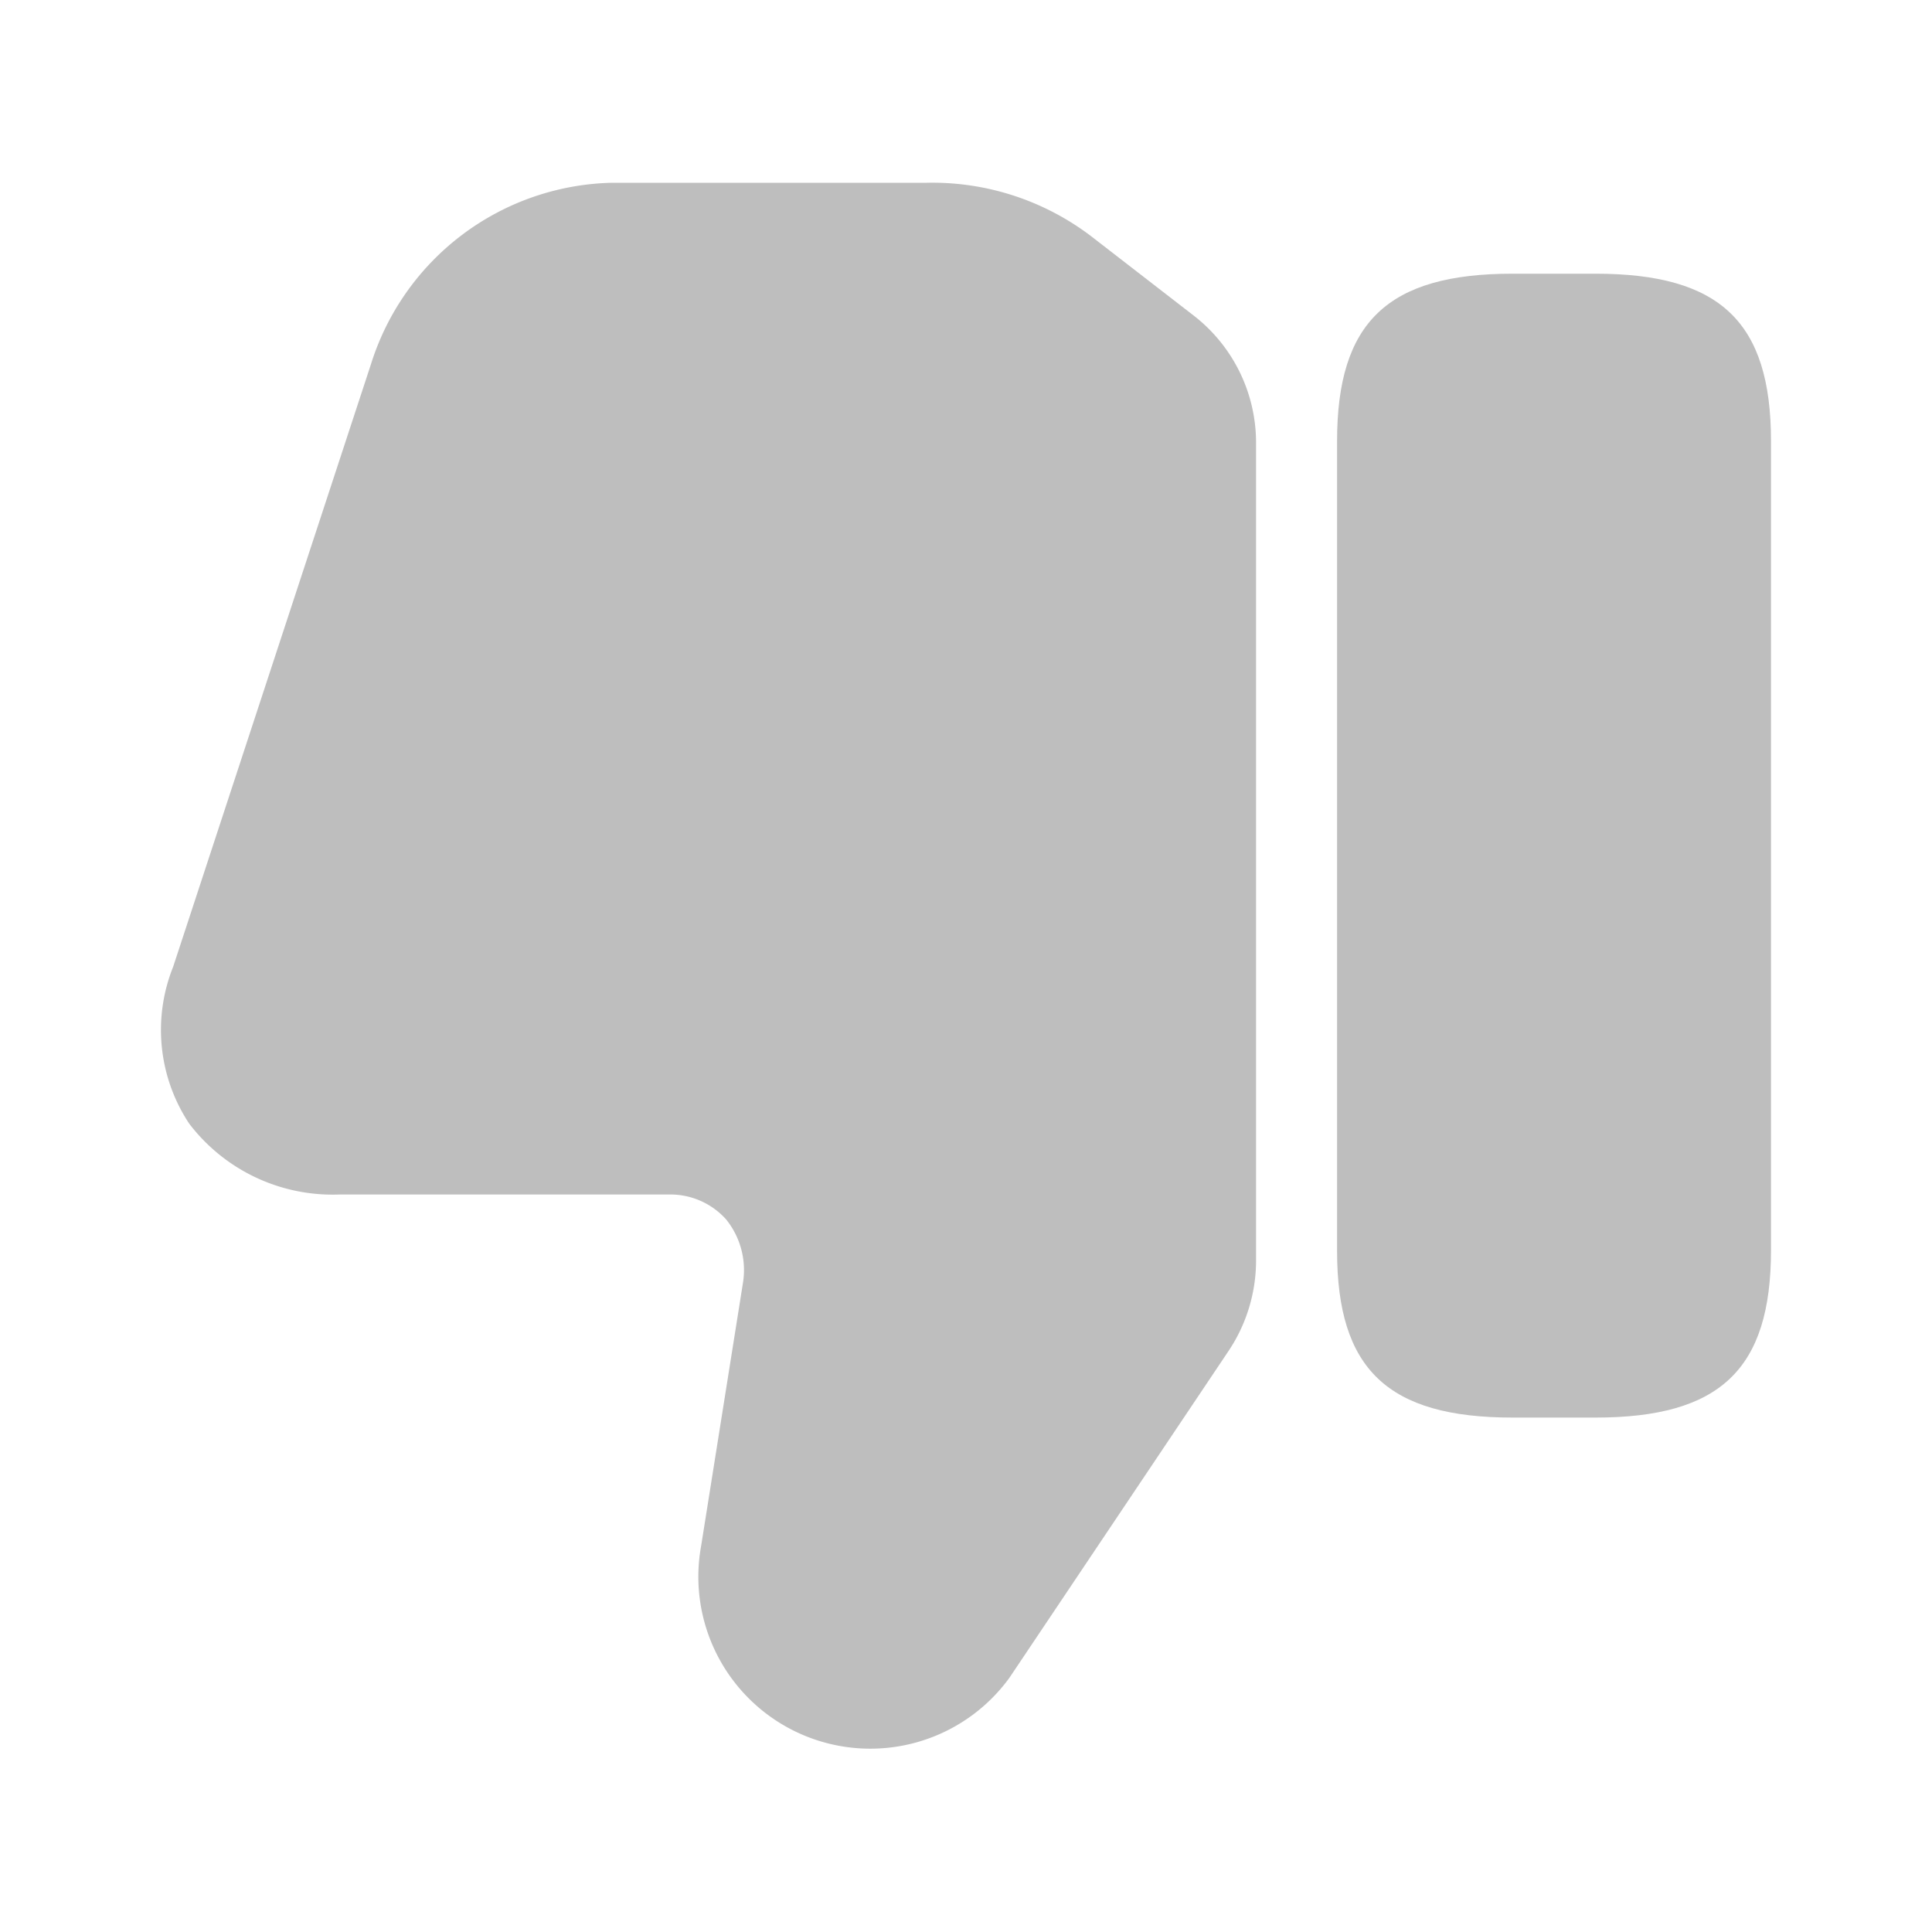
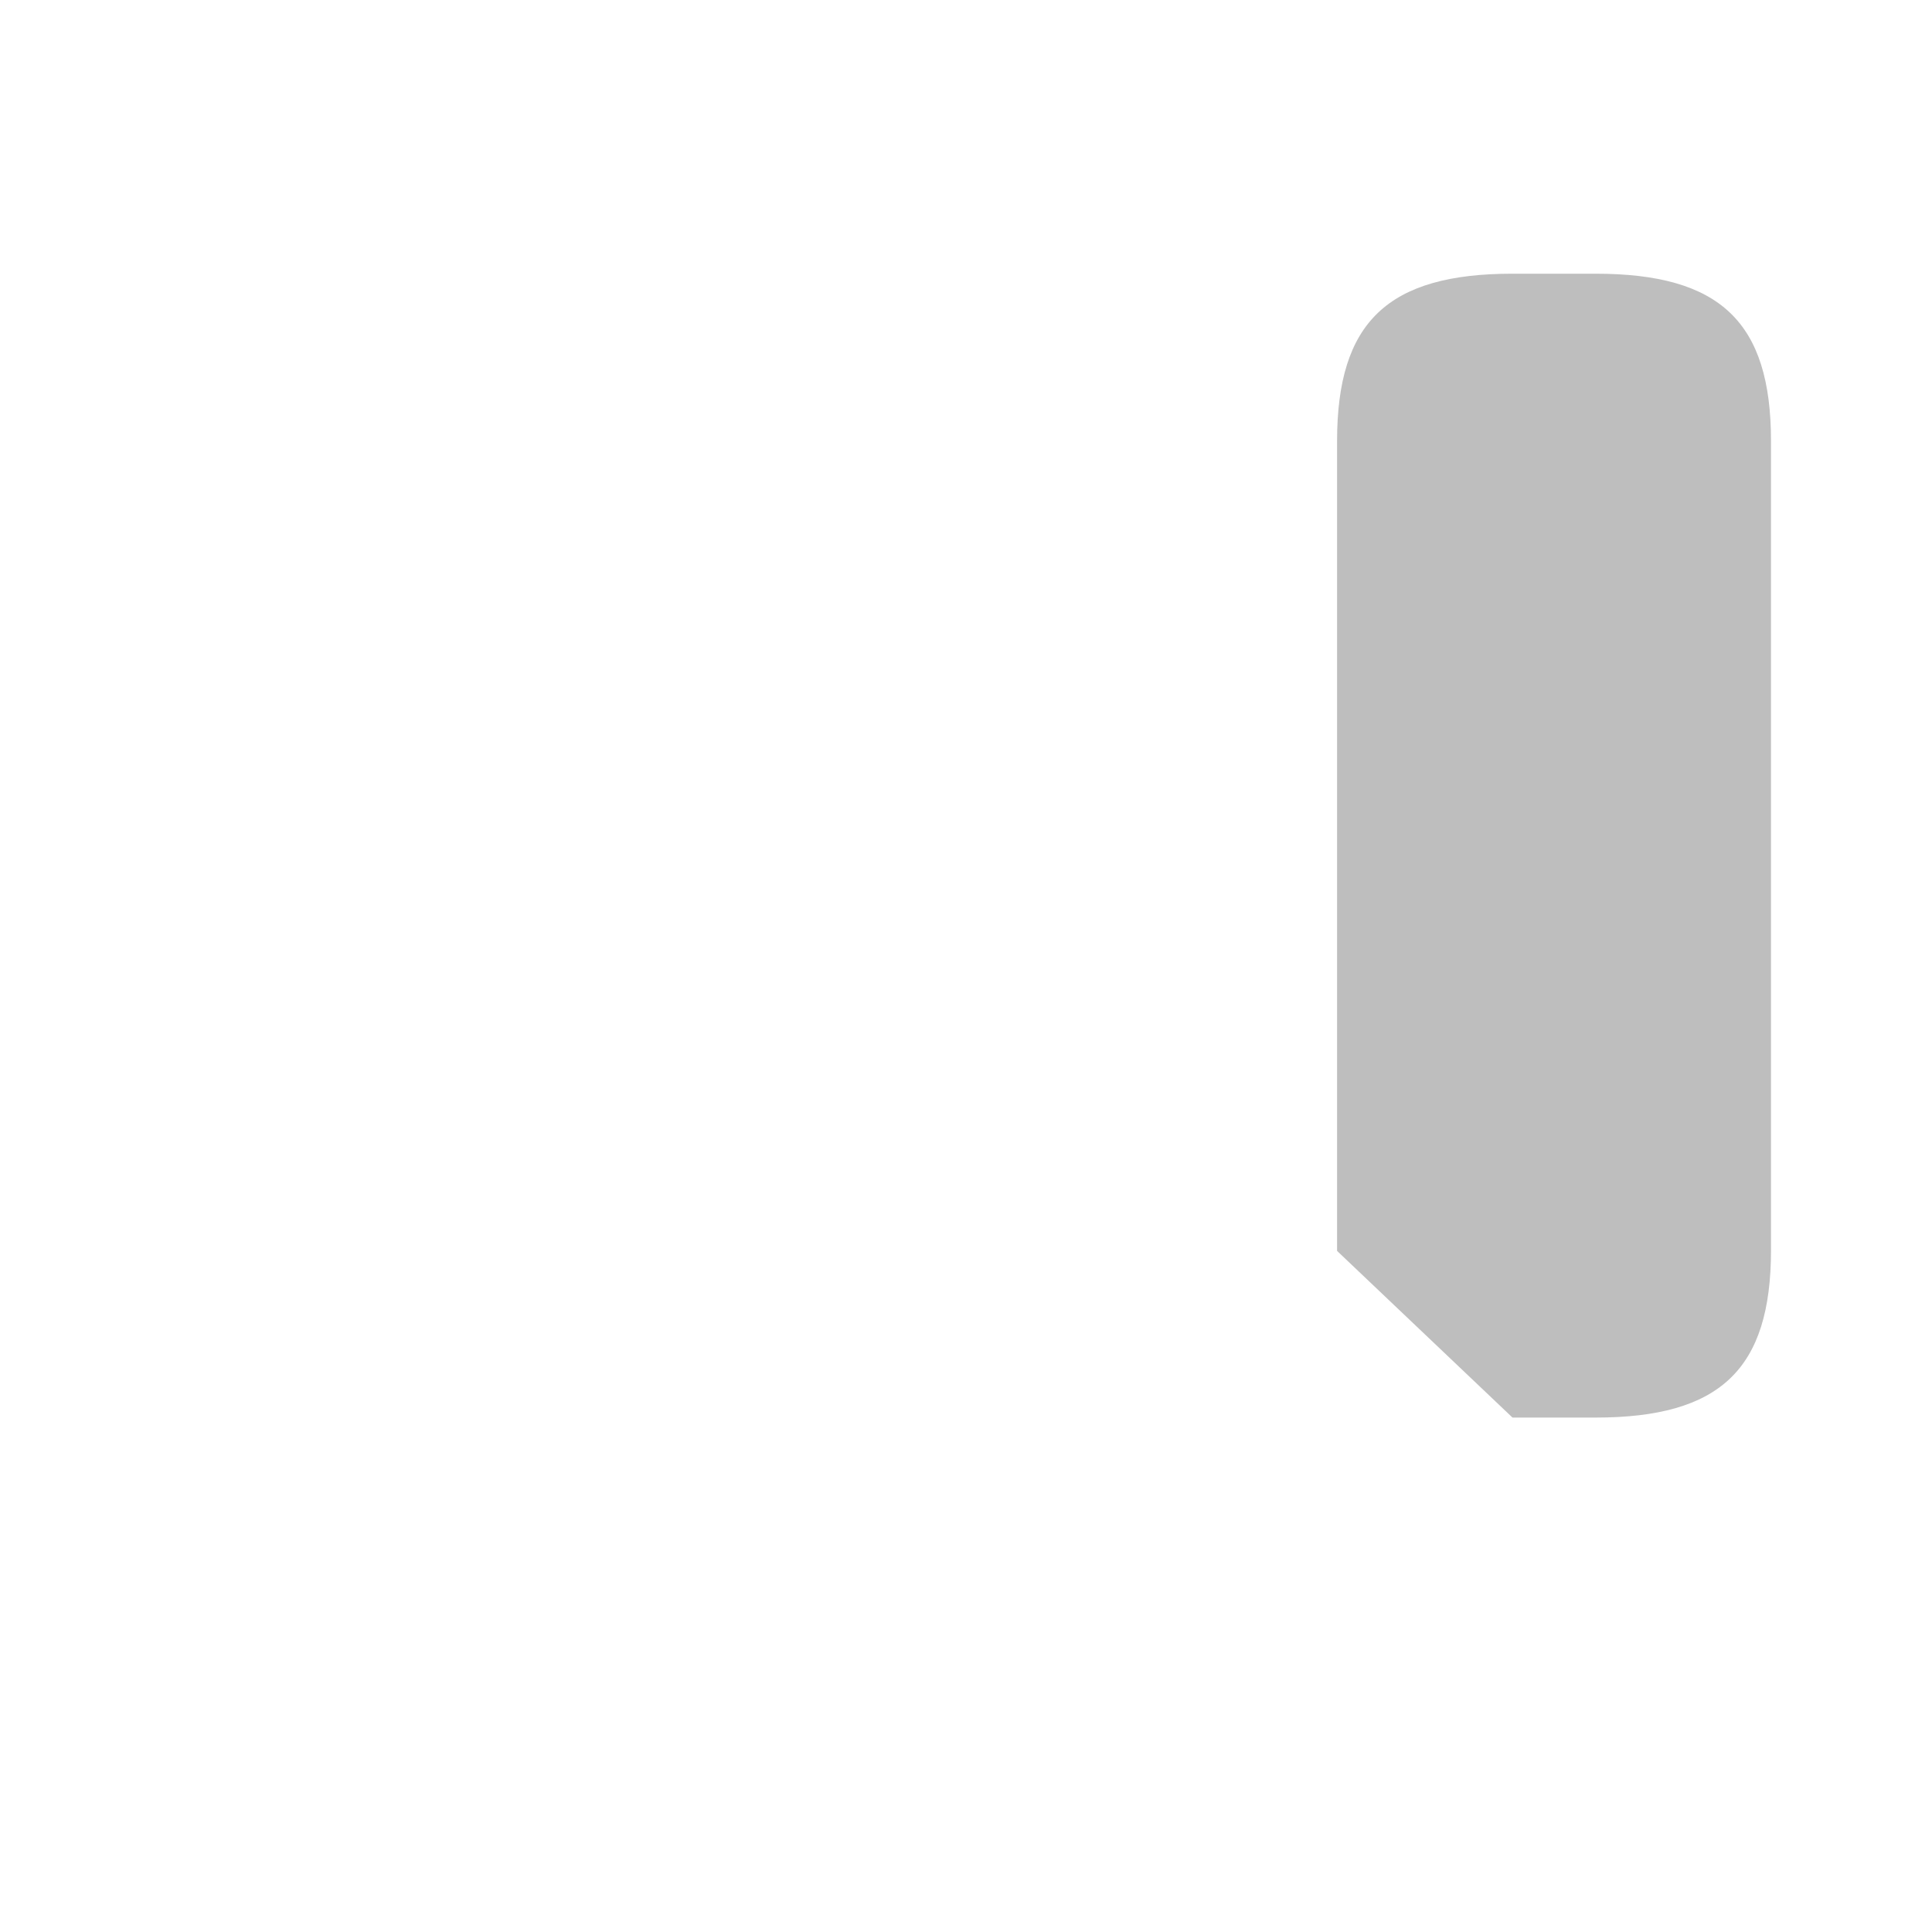
<svg xmlns="http://www.w3.org/2000/svg" id="dislike" width="15" height="15" viewBox="0 0 15 15">
-   <path id="Vector" d="M8.5,2.019v6.35a1.263,1.263,0,0,1-.213.7L6.586,11.606a1.335,1.335,0,0,1-2.394-1.025l.325-2.044a.627.627,0,0,0-.131-.488.581.581,0,0,0-.431-.194H1.386a1.4,1.4,0,0,1-1.169-.55A1.317,1.317,0,0,1,.092,6.088L1.629,1.406A2.008,2.008,0,0,1,3.5,0H5.942A2.037,2.037,0,0,1,7.217.413l.8.619A1.249,1.249,0,0,1,8.5,2.019Z" transform="translate(1.252 1.419)" fill="#bebebe" />
-   <path id="Vector-2" data-name="Vector" d="M1.362,8.881h.644c.969,0,1.363-.375,1.363-1.3V1.3C3.369.375,2.975,0,2.006,0H1.362C.394,0,0,.375,0,1.3V7.587C0,8.506.394,8.881,1.362,8.881Z" transform="translate(10.381 2.125)" fill="#bebebe" />
+   <path id="Vector-2" data-name="Vector" d="M1.362,8.881h.644c.969,0,1.363-.375,1.363-1.3V1.3C3.369.375,2.975,0,2.006,0H1.362C.394,0,0,.375,0,1.3V7.587Z" transform="translate(10.381 2.125)" fill="#bebebe" />
  <path id="Vector-3" data-name="Vector" d="M15,15H0V0H15Z" transform="translate(0 0)" fill="none" opacity="0" />
</svg>